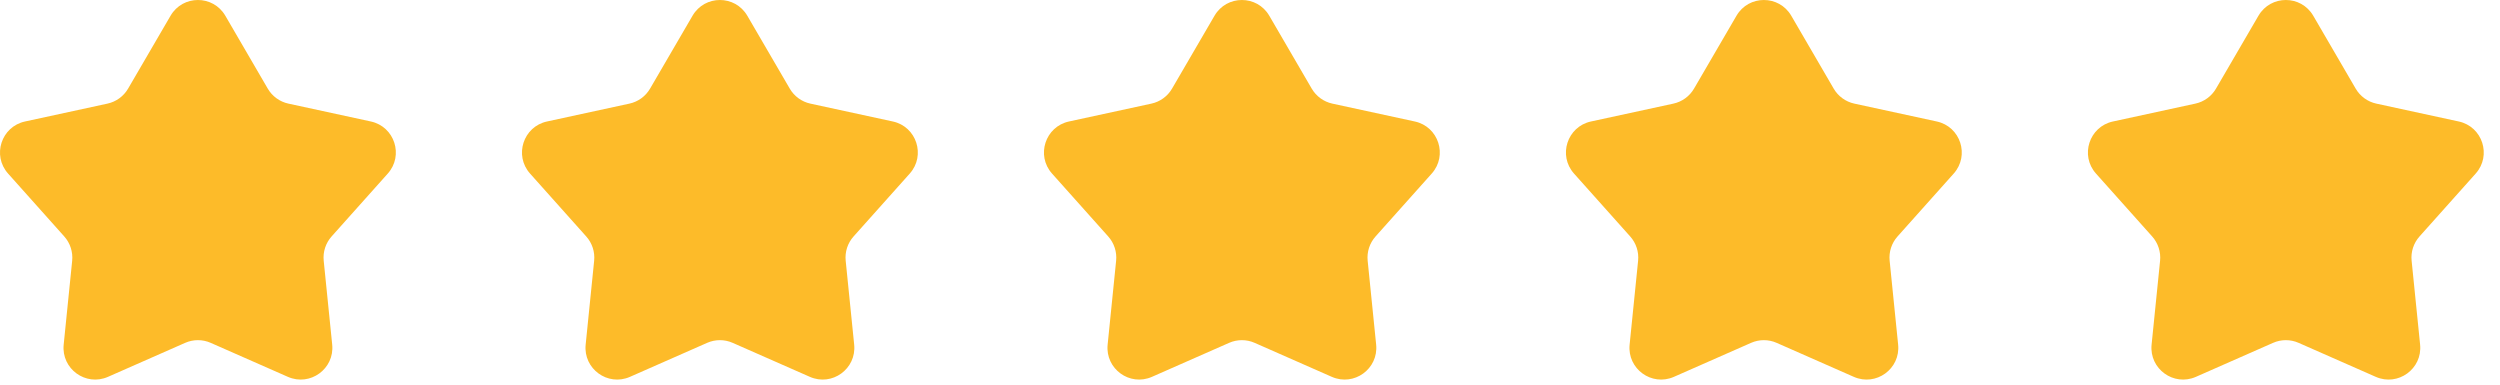
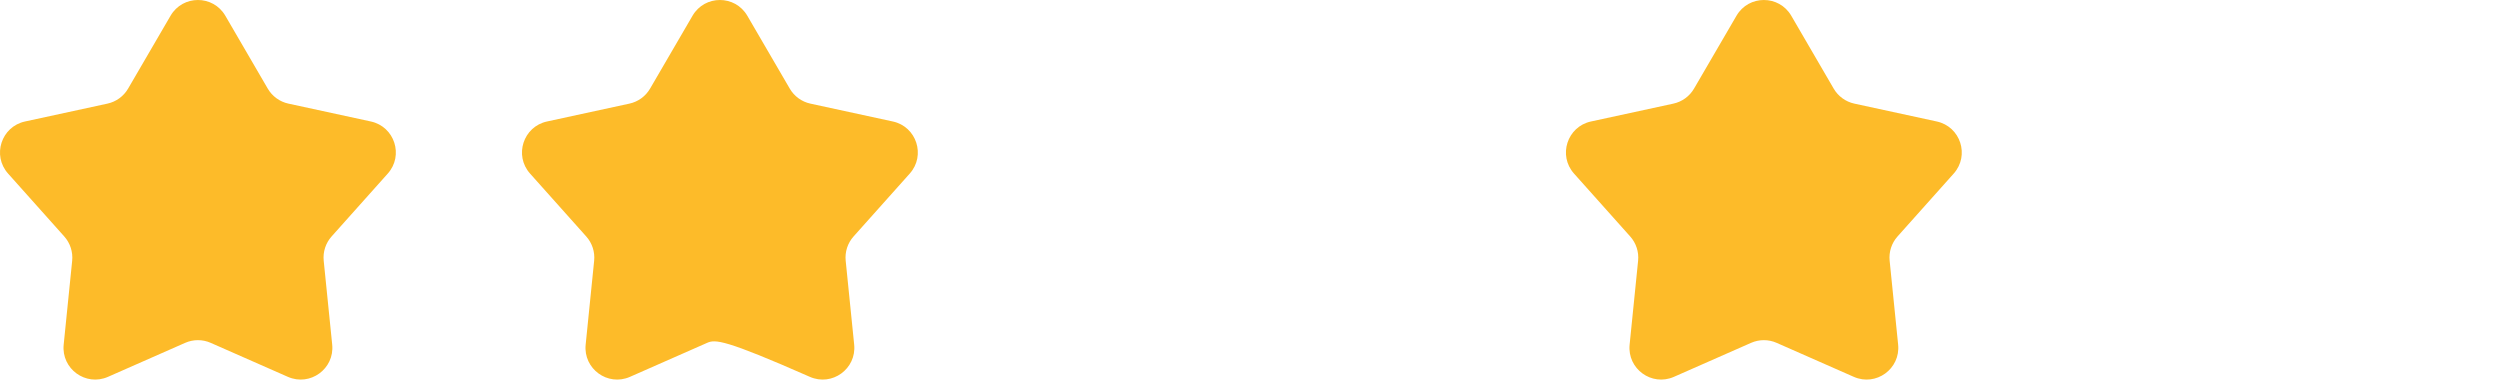
<svg xmlns="http://www.w3.org/2000/svg" width="91" height="14" viewBox="0 0 91 14" fill="none">
  <path d="M6.208 0.573C6.653 -0.191 7.757 -0.191 8.202 0.573L9.746 3.225C9.909 3.505 10.183 3.704 10.499 3.772L13.499 4.422C14.363 4.609 14.704 5.659 14.115 6.318L12.07 8.607C11.854 8.848 11.75 9.17 11.783 9.492L12.092 12.545C12.181 13.425 11.288 14.074 10.479 13.717L7.67 12.48C7.374 12.349 7.036 12.349 6.739 12.48L3.931 13.717C3.122 14.074 2.229 13.425 2.318 12.545L2.627 9.492C2.659 9.17 2.555 8.848 2.339 8.607L0.294 6.318C-0.295 5.659 0.046 4.609 0.911 4.422L3.91 3.772C4.227 3.704 4.5 3.505 4.663 3.225L6.208 0.573Z" fill="#FDBB29" />
-   <path d="M25.208 0.573C25.653 -0.191 26.757 -0.191 27.202 0.573L28.747 3.225C28.91 3.505 29.183 3.704 29.499 3.772L32.499 4.422C33.363 4.609 33.704 5.659 33.115 6.318L31.07 8.607C30.854 8.848 30.75 9.17 30.783 9.492L31.092 12.545C31.181 13.425 30.288 14.074 29.479 13.717L26.67 12.48C26.374 12.349 26.036 12.349 25.739 12.48L22.931 13.717C22.122 14.074 21.229 13.425 21.318 12.545L21.627 9.492C21.66 9.17 21.555 8.848 21.339 8.607L19.294 6.318C18.705 5.659 19.046 4.609 19.911 4.422L22.91 3.772C23.227 3.704 23.5 3.505 23.663 3.225L25.208 0.573Z" fill="#FDBB29" />
-   <path d="M44.208 0.573C44.653 -0.191 45.757 -0.191 46.202 0.573L47.746 3.225C47.91 3.505 48.183 3.704 48.499 3.772L51.499 4.422C52.363 4.609 52.704 5.659 52.115 6.318L50.07 8.607C49.854 8.848 49.75 9.17 49.783 9.492L50.092 12.545C50.181 13.425 49.288 14.074 48.478 13.717L45.67 12.48C45.374 12.349 45.036 12.349 44.739 12.48L41.931 13.717C41.122 14.074 40.229 13.425 40.318 12.545L40.627 9.492C40.66 9.17 40.555 8.848 40.339 8.607L38.294 6.318C37.705 5.659 38.046 4.609 38.911 4.422L41.91 3.772C42.227 3.704 42.5 3.505 42.663 3.225L44.208 0.573Z" fill="#FDBB29" />
+   <path d="M25.208 0.573C25.653 -0.191 26.757 -0.191 27.202 0.573L28.747 3.225C28.91 3.505 29.183 3.704 29.499 3.772L32.499 4.422C33.363 4.609 33.704 5.659 33.115 6.318L31.07 8.607C30.854 8.848 30.75 9.17 30.783 9.492L31.092 12.545C31.181 13.425 30.288 14.074 29.479 13.717C26.374 12.349 26.036 12.349 25.739 12.48L22.931 13.717C22.122 14.074 21.229 13.425 21.318 12.545L21.627 9.492C21.66 9.17 21.555 8.848 21.339 8.607L19.294 6.318C18.705 5.659 19.046 4.609 19.911 4.422L22.91 3.772C23.227 3.704 23.5 3.505 23.663 3.225L25.208 0.573Z" fill="#FDBB29" />
  <path d="M63.208 0.573C63.653 -0.191 64.757 -0.191 65.202 0.573L66.746 3.225C66.909 3.505 67.183 3.704 67.499 3.772L70.499 4.422C71.363 4.609 71.704 5.659 71.115 6.318L69.07 8.607C68.854 8.848 68.75 9.17 68.783 9.492L69.092 12.545C69.181 13.425 68.288 14.074 67.478 13.717L64.67 12.48C64.374 12.349 64.036 12.349 63.739 12.48L60.931 13.717C60.122 14.074 59.229 13.425 59.318 12.545L59.627 9.492C59.66 9.17 59.555 8.848 59.339 8.607L57.294 6.318C56.705 5.659 57.046 4.609 57.911 4.422L60.91 3.772C61.227 3.704 61.5 3.505 61.663 3.225L63.208 0.573Z" fill="#FDBB29" />
-   <path d="M82.208 0.573C82.653 -0.191 83.757 -0.191 84.202 0.573L85.746 3.225C85.909 3.505 86.183 3.704 86.499 3.772L89.499 4.422C90.363 4.609 90.704 5.659 90.115 6.318L88.07 8.607C87.854 8.848 87.75 9.17 87.783 9.492L88.092 12.545C88.181 13.425 87.288 14.074 86.478 13.717L83.67 12.48C83.374 12.349 83.036 12.349 82.739 12.48L79.931 13.717C79.122 14.074 78.229 13.425 78.318 12.545L78.627 9.492C78.659 9.17 78.555 8.848 78.339 8.607L76.294 6.318C75.705 5.659 76.046 4.609 76.911 4.422L79.91 3.772C80.227 3.704 80.5 3.505 80.663 3.225L82.208 0.573Z" fill="#FDBB29" />
</svg>